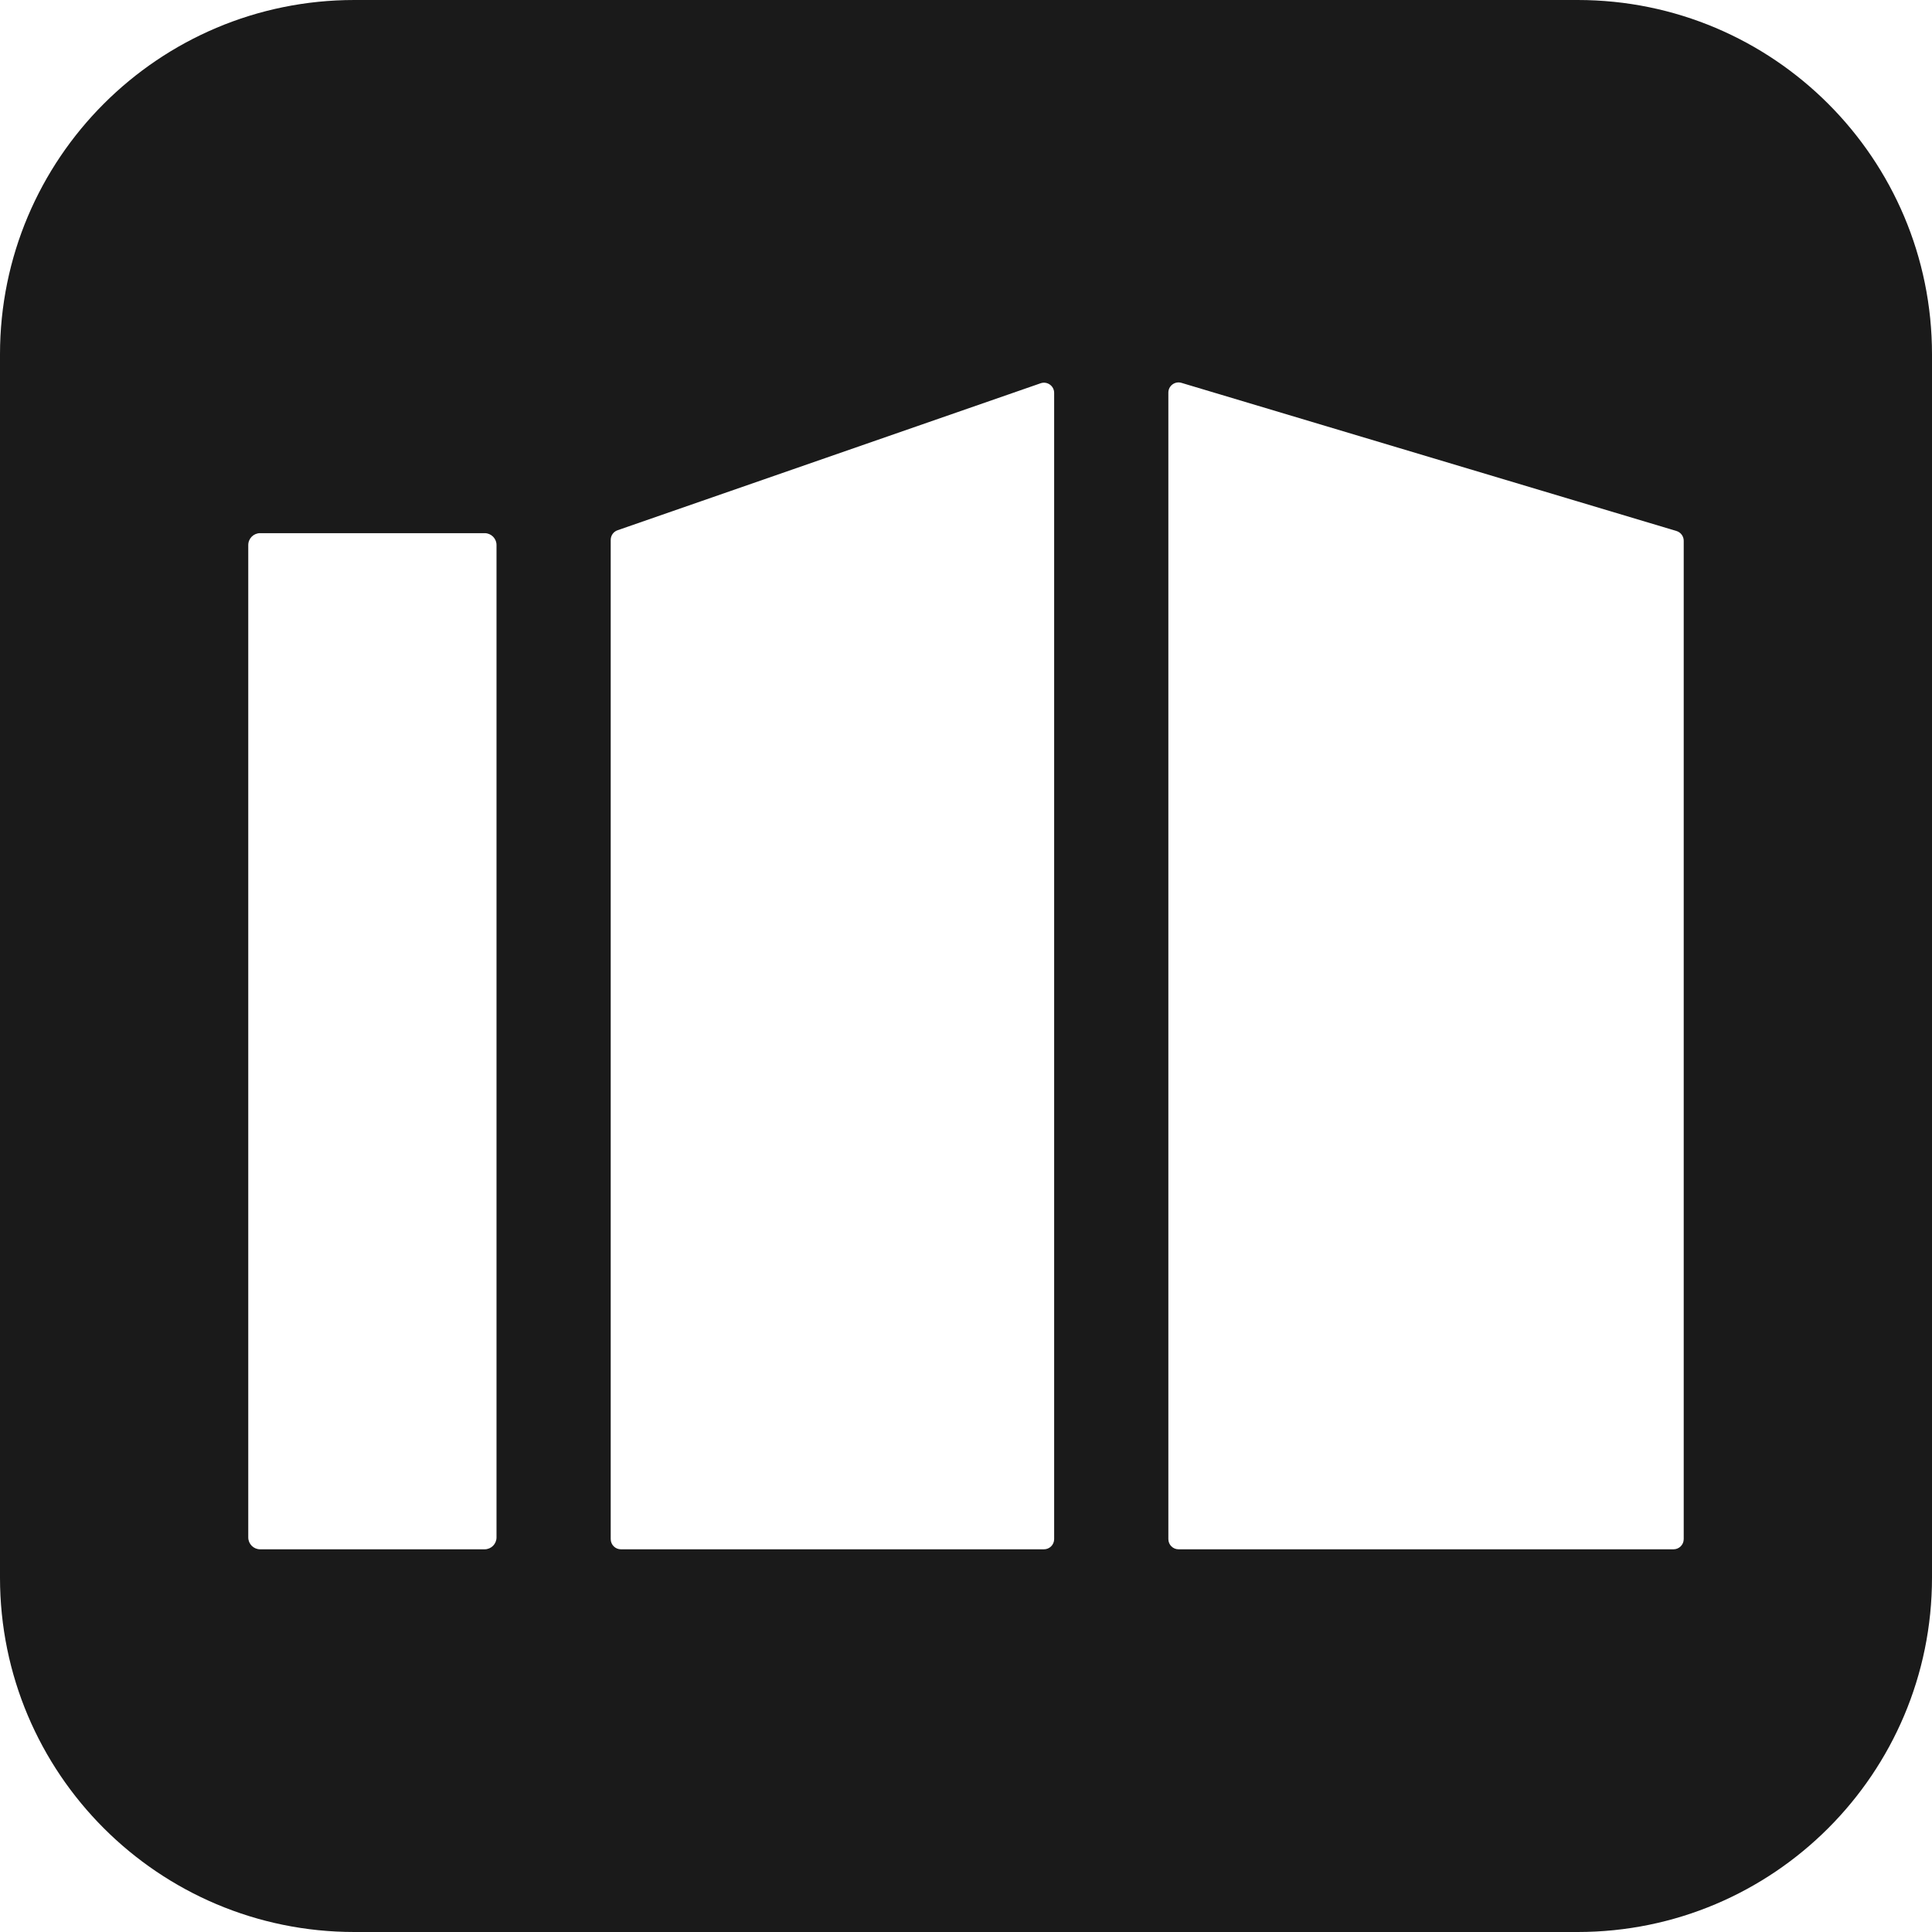
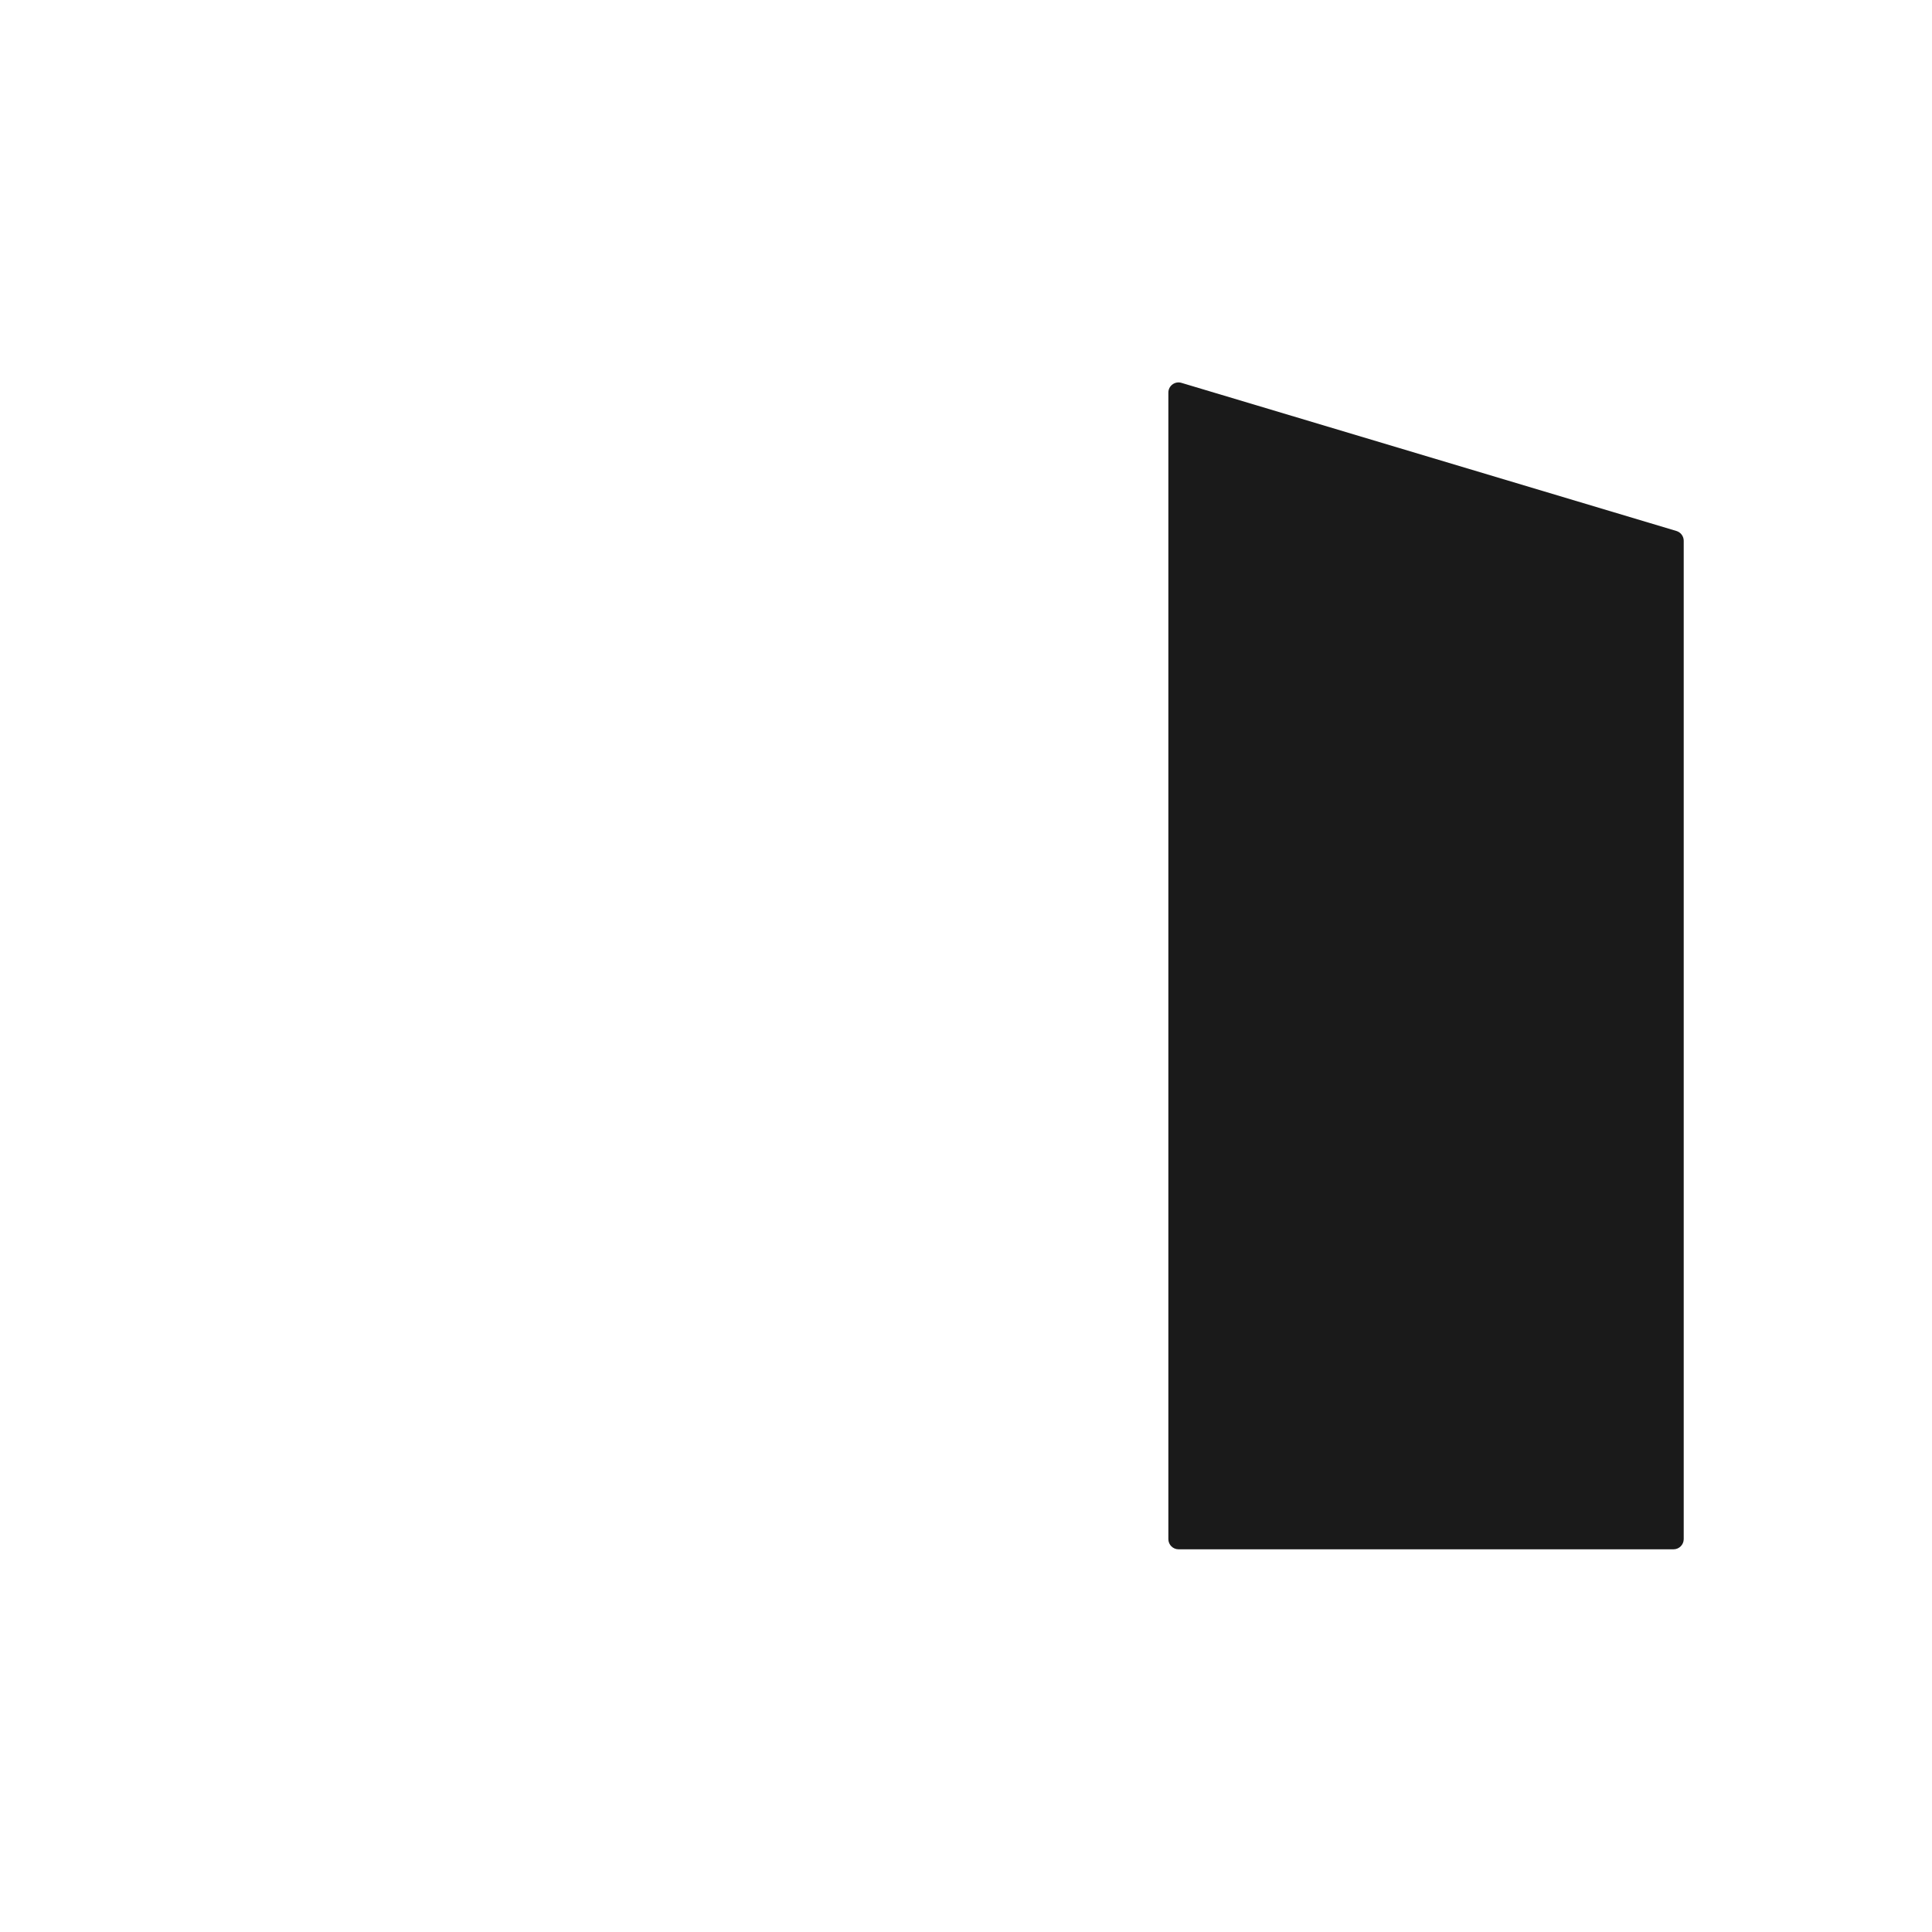
<svg xmlns="http://www.w3.org/2000/svg" width="180" height="180" viewBox="0 0 180 180" fill="none">
  <style>
    path:first-of-type {
      fill: #1A1A1A;
    }

    path {
      fill: #FFFFFF;
    }

    @media (prefers-color-scheme: dark) {
      path:first-of-type {
        fill: #FFFFFF;
      }

      path {
        fill: #1A1A1A;
      }
    }
  </style>
-   <path d="M146.986 0H33.014C14.781 0 0 14.781 0 33.014V146.986C0 165.219 14.781 180 33.014 180H146.986C165.219 180 180 165.219 180 146.986V33.014C180 14.781 165.219 0 146.986 0Z" />
-   <path d="M45.152 49.673H24.237C23.625 49.673 23.13 50.169 23.13 50.781V143.238C23.13 143.849 23.625 144.345 24.237 144.345H45.152C45.763 144.345 46.259 143.849 46.259 143.238V50.781C46.259 50.169 45.763 49.673 45.152 49.673Z" />
  <path d="M155.919 144.345H109.802C109.279 144.345 108.853 143.919 108.853 143.396V36.579C108.853 35.943 109.466 35.487 110.075 35.67L156.192 49.472C156.592 49.592 156.868 49.962 156.868 50.38V143.396C156.868 143.919 156.442 144.345 155.919 144.345Z" fill="white" />
-   <path d="M57.848 144.345H97.264C97.787 144.345 98.213 143.919 98.213 143.396V36.604C98.213 35.961 97.586 35.505 96.973 35.701L57.557 49.395C57.164 49.52 56.899 49.888 56.899 50.298V143.396C56.899 143.919 57.325 144.345 57.848 144.345Z" fill="white" />
</svg>